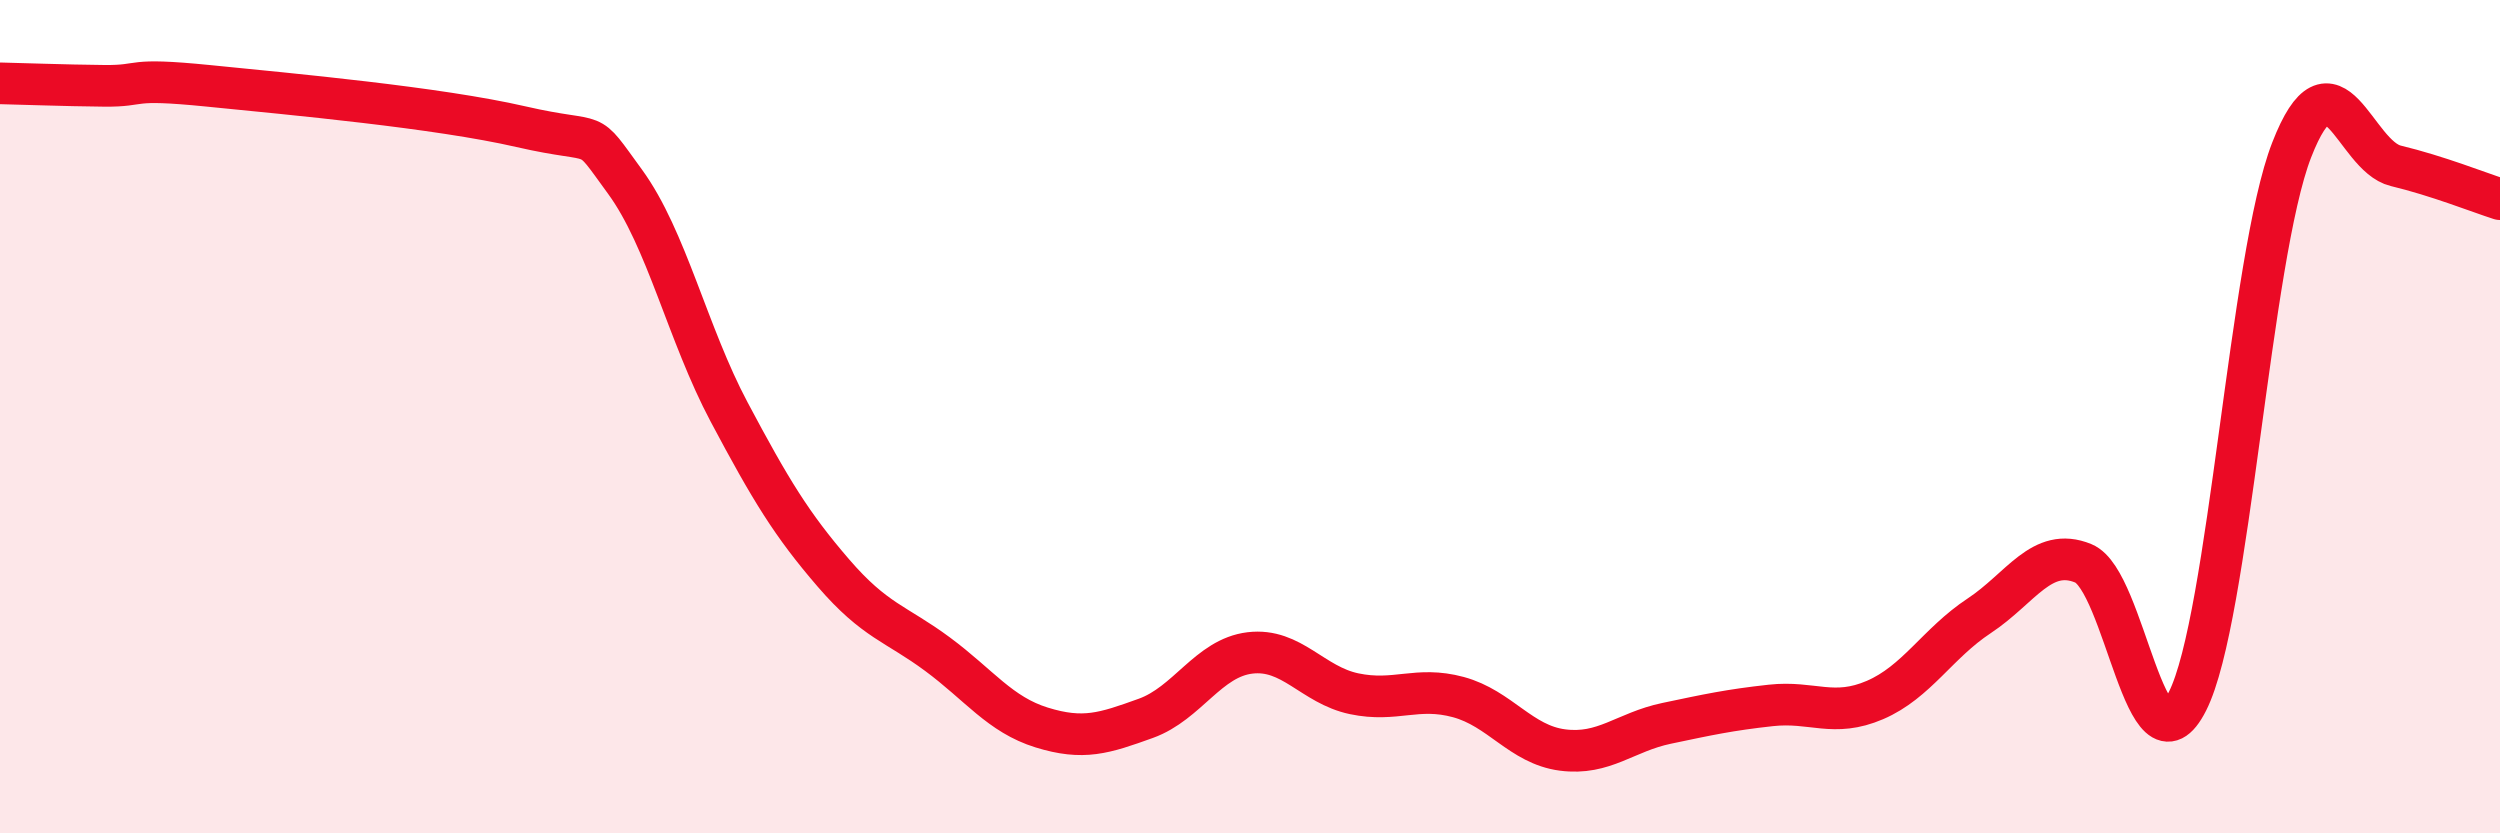
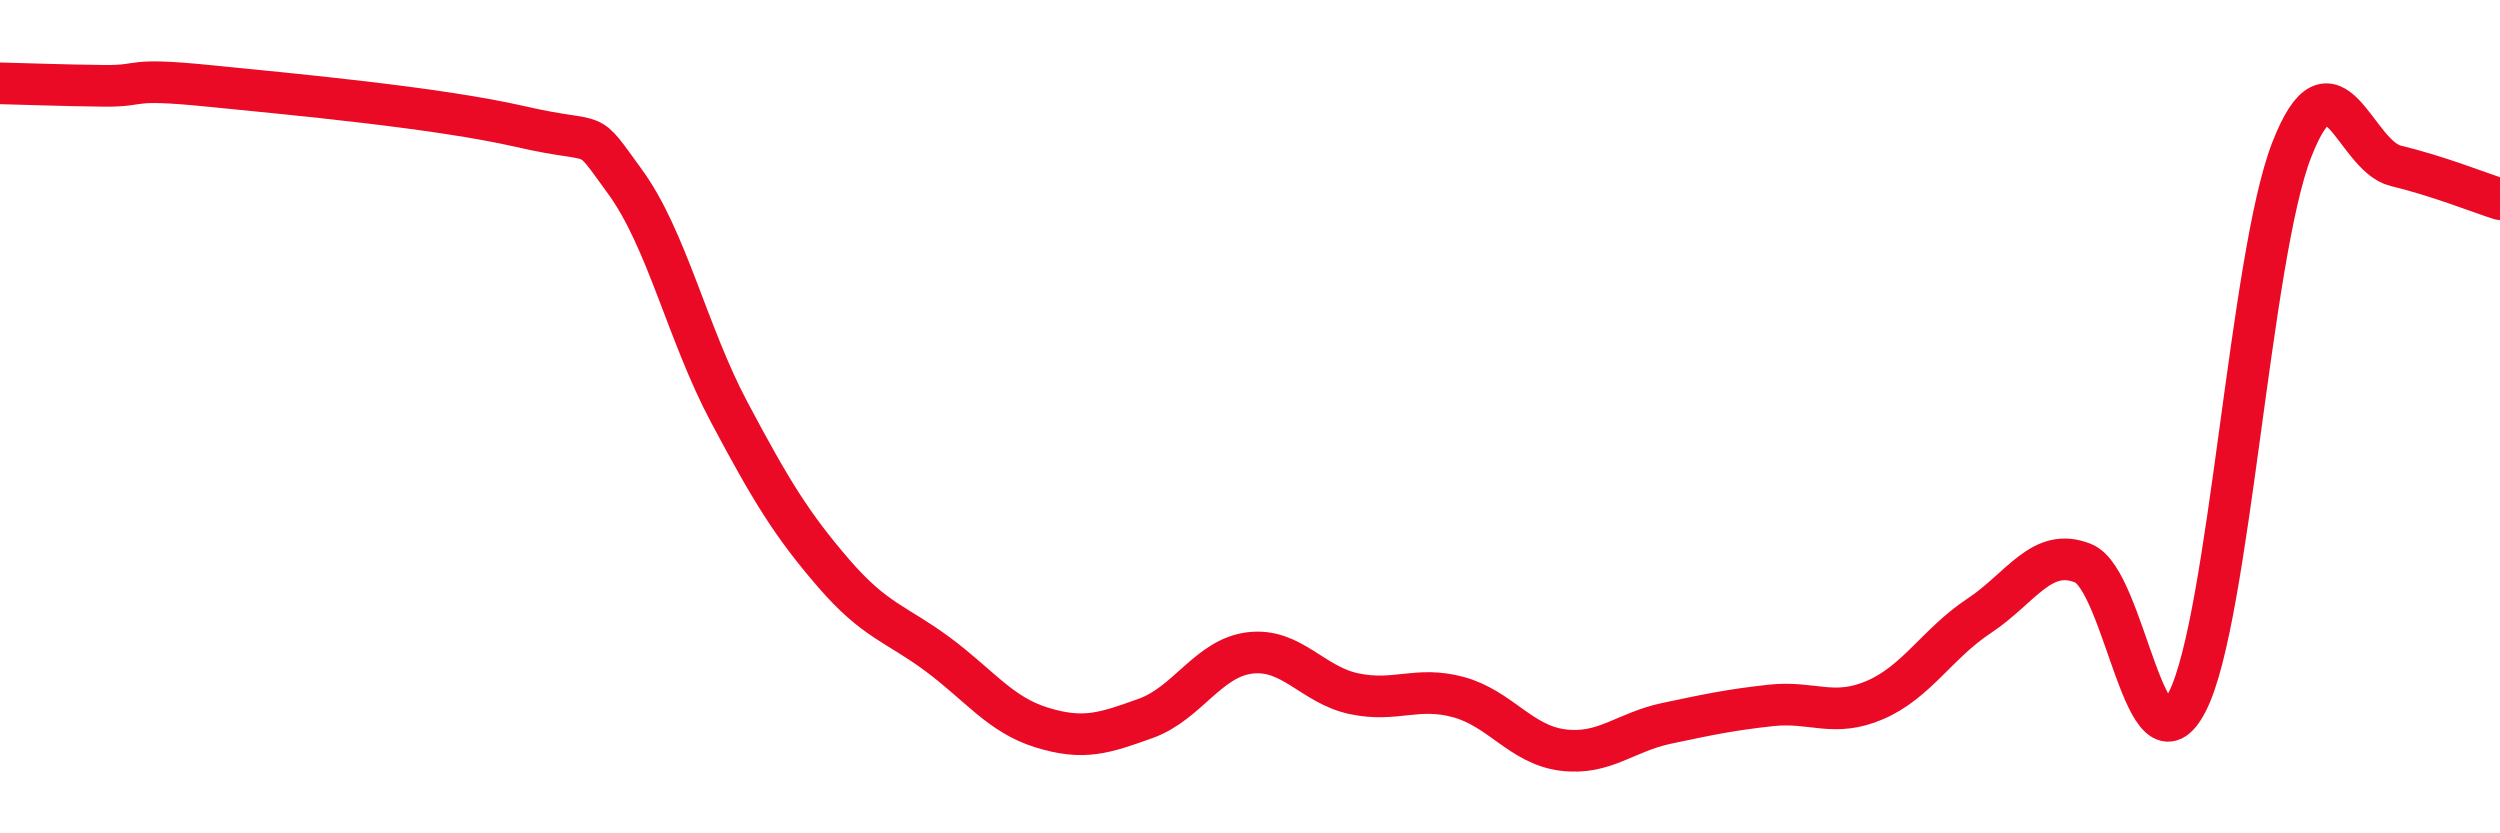
<svg xmlns="http://www.w3.org/2000/svg" width="60" height="20" viewBox="0 0 60 20">
-   <path d="M 0,2 C 0.5,2.01 1.5,2.05 2.5,2.06 C 3.5,2.07 3,1.86 5,2.06 C 7,2.26 10.5,2.58 12.5,3.04 C 14.5,3.5 14,2.99 15,4.36 C 16,5.73 16.5,8.01 17.5,9.89 C 18.5,11.77 19,12.59 20,13.75 C 21,14.91 21.5,14.96 22.5,15.7 C 23.5,16.44 24,17.15 25,17.46 C 26,17.77 26.5,17.6 27.5,17.24 C 28.5,16.88 29,15.79 30,15.67 C 31,15.55 31.5,16.44 32.5,16.65 C 33.5,16.86 34,16.46 35,16.73 C 36,17 36.5,17.87 37.5,18 C 38.5,18.13 39,17.57 40,17.36 C 41,17.15 41.5,17.04 42.5,16.93 C 43.5,16.82 44,17.23 45,16.8 C 46,16.37 46.5,15.44 47.5,14.78 C 48.5,14.12 49,13.11 50,13.52 C 51,13.93 51.5,18.81 52.5,16.83 C 53.5,14.85 54,6.17 55,3.6 C 56,1.03 56.5,3.74 57.5,3.98 C 58.5,4.22 59.5,4.62 60,4.78L60 20L0 20Z" fill="#EB0A25" opacity="0.1" stroke-linecap="round" stroke-linejoin="round" />
  <path d="M 0,2 C 0.5,2.01 1.5,2.05 2.5,2.06 C 3.5,2.07 3,1.86 5,2.06 C 7,2.26 10.5,2.58 12.5,3.04 C 14.5,3.5 14,2.99 15,4.36 C 16,5.73 16.5,8.01 17.5,9.89 C 18.5,11.77 19,12.59 20,13.75 C 21,14.91 21.5,14.96 22.5,15.7 C 23.5,16.44 24,17.15 25,17.46 C 26,17.77 26.5,17.6 27.5,17.24 C 28.5,16.88 29,15.79 30,15.67 C 31,15.55 31.5,16.44 32.5,16.65 C 33.5,16.86 34,16.46 35,16.73 C 36,17 36.5,17.87 37.5,18 C 38.5,18.13 39,17.57 40,17.36 C 41,17.15 41.5,17.04 42.5,16.93 C 43.5,16.82 44,17.23 45,16.8 C 46,16.37 46.5,15.44 47.5,14.78 C 48.5,14.12 49,13.11 50,13.52 C 51,13.93 51.5,18.81 52.5,16.83 C 53.5,14.85 54,6.17 55,3.6 C 56,1.03 56.5,3.74 57.5,3.98 C 58.5,4.22 59.5,4.62 60,4.78" stroke="#EB0A25" stroke-width="1" fill="none" stroke-linecap="round" stroke-linejoin="round" />
</svg>